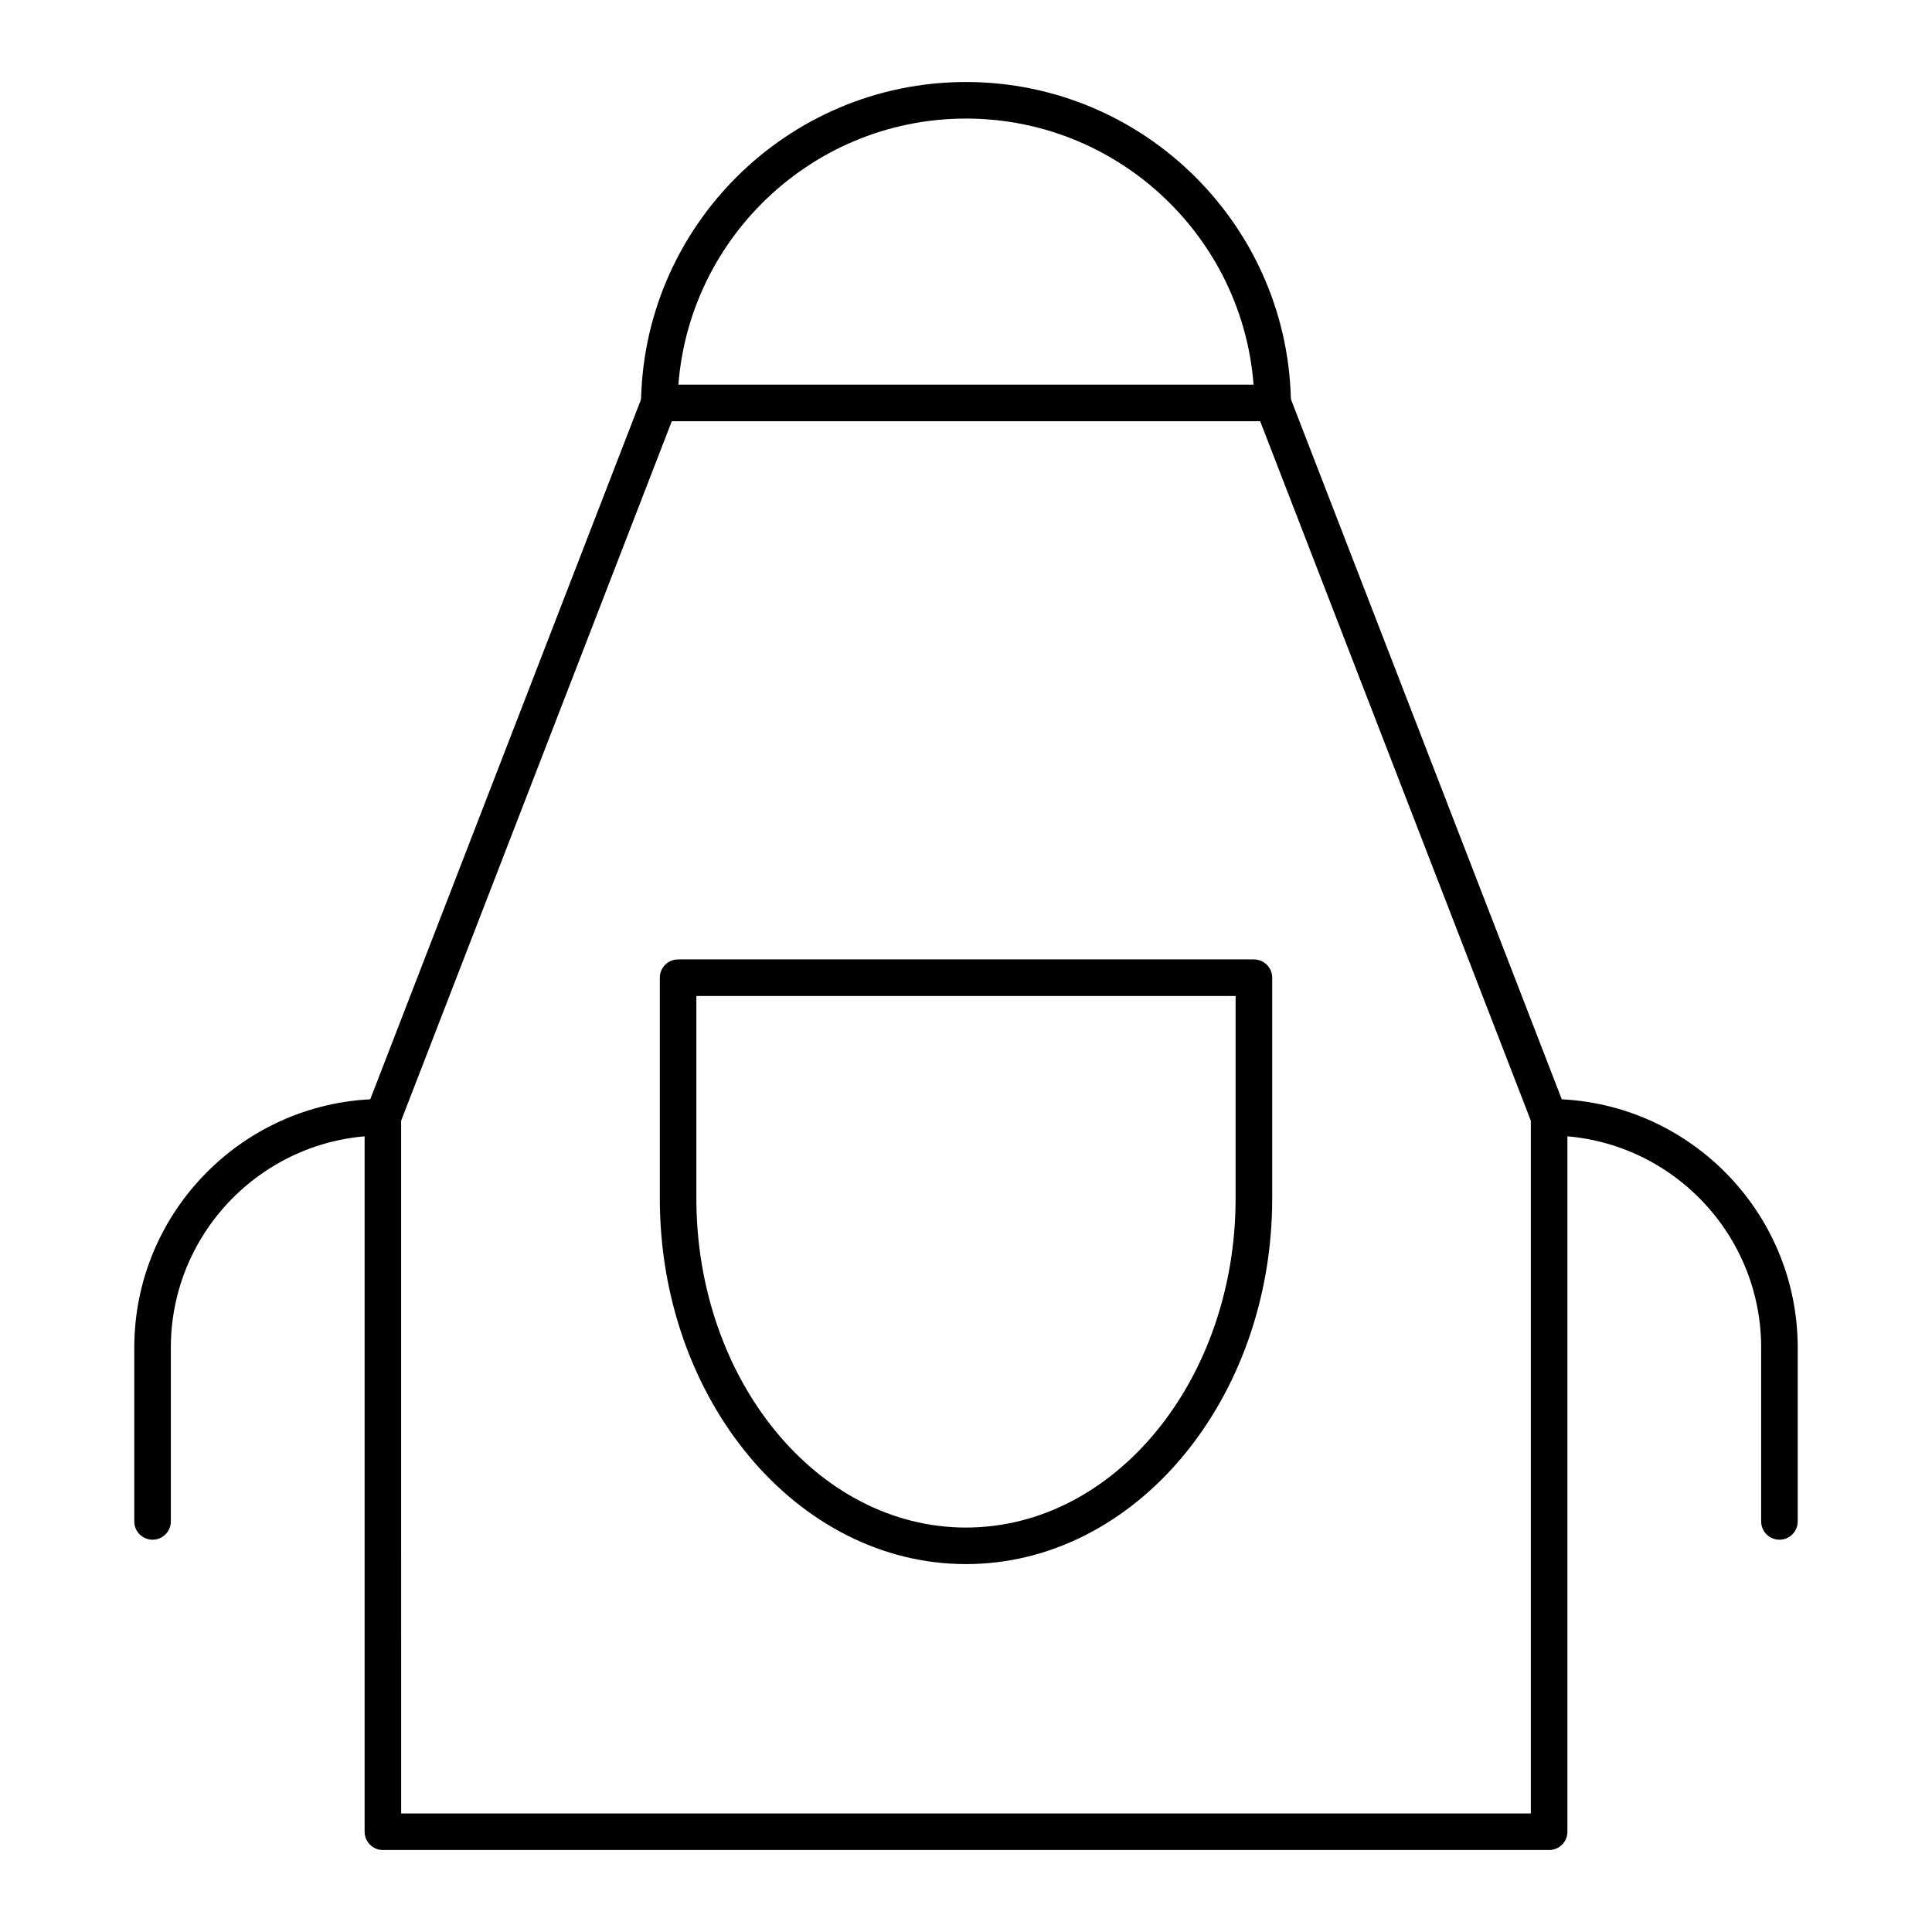
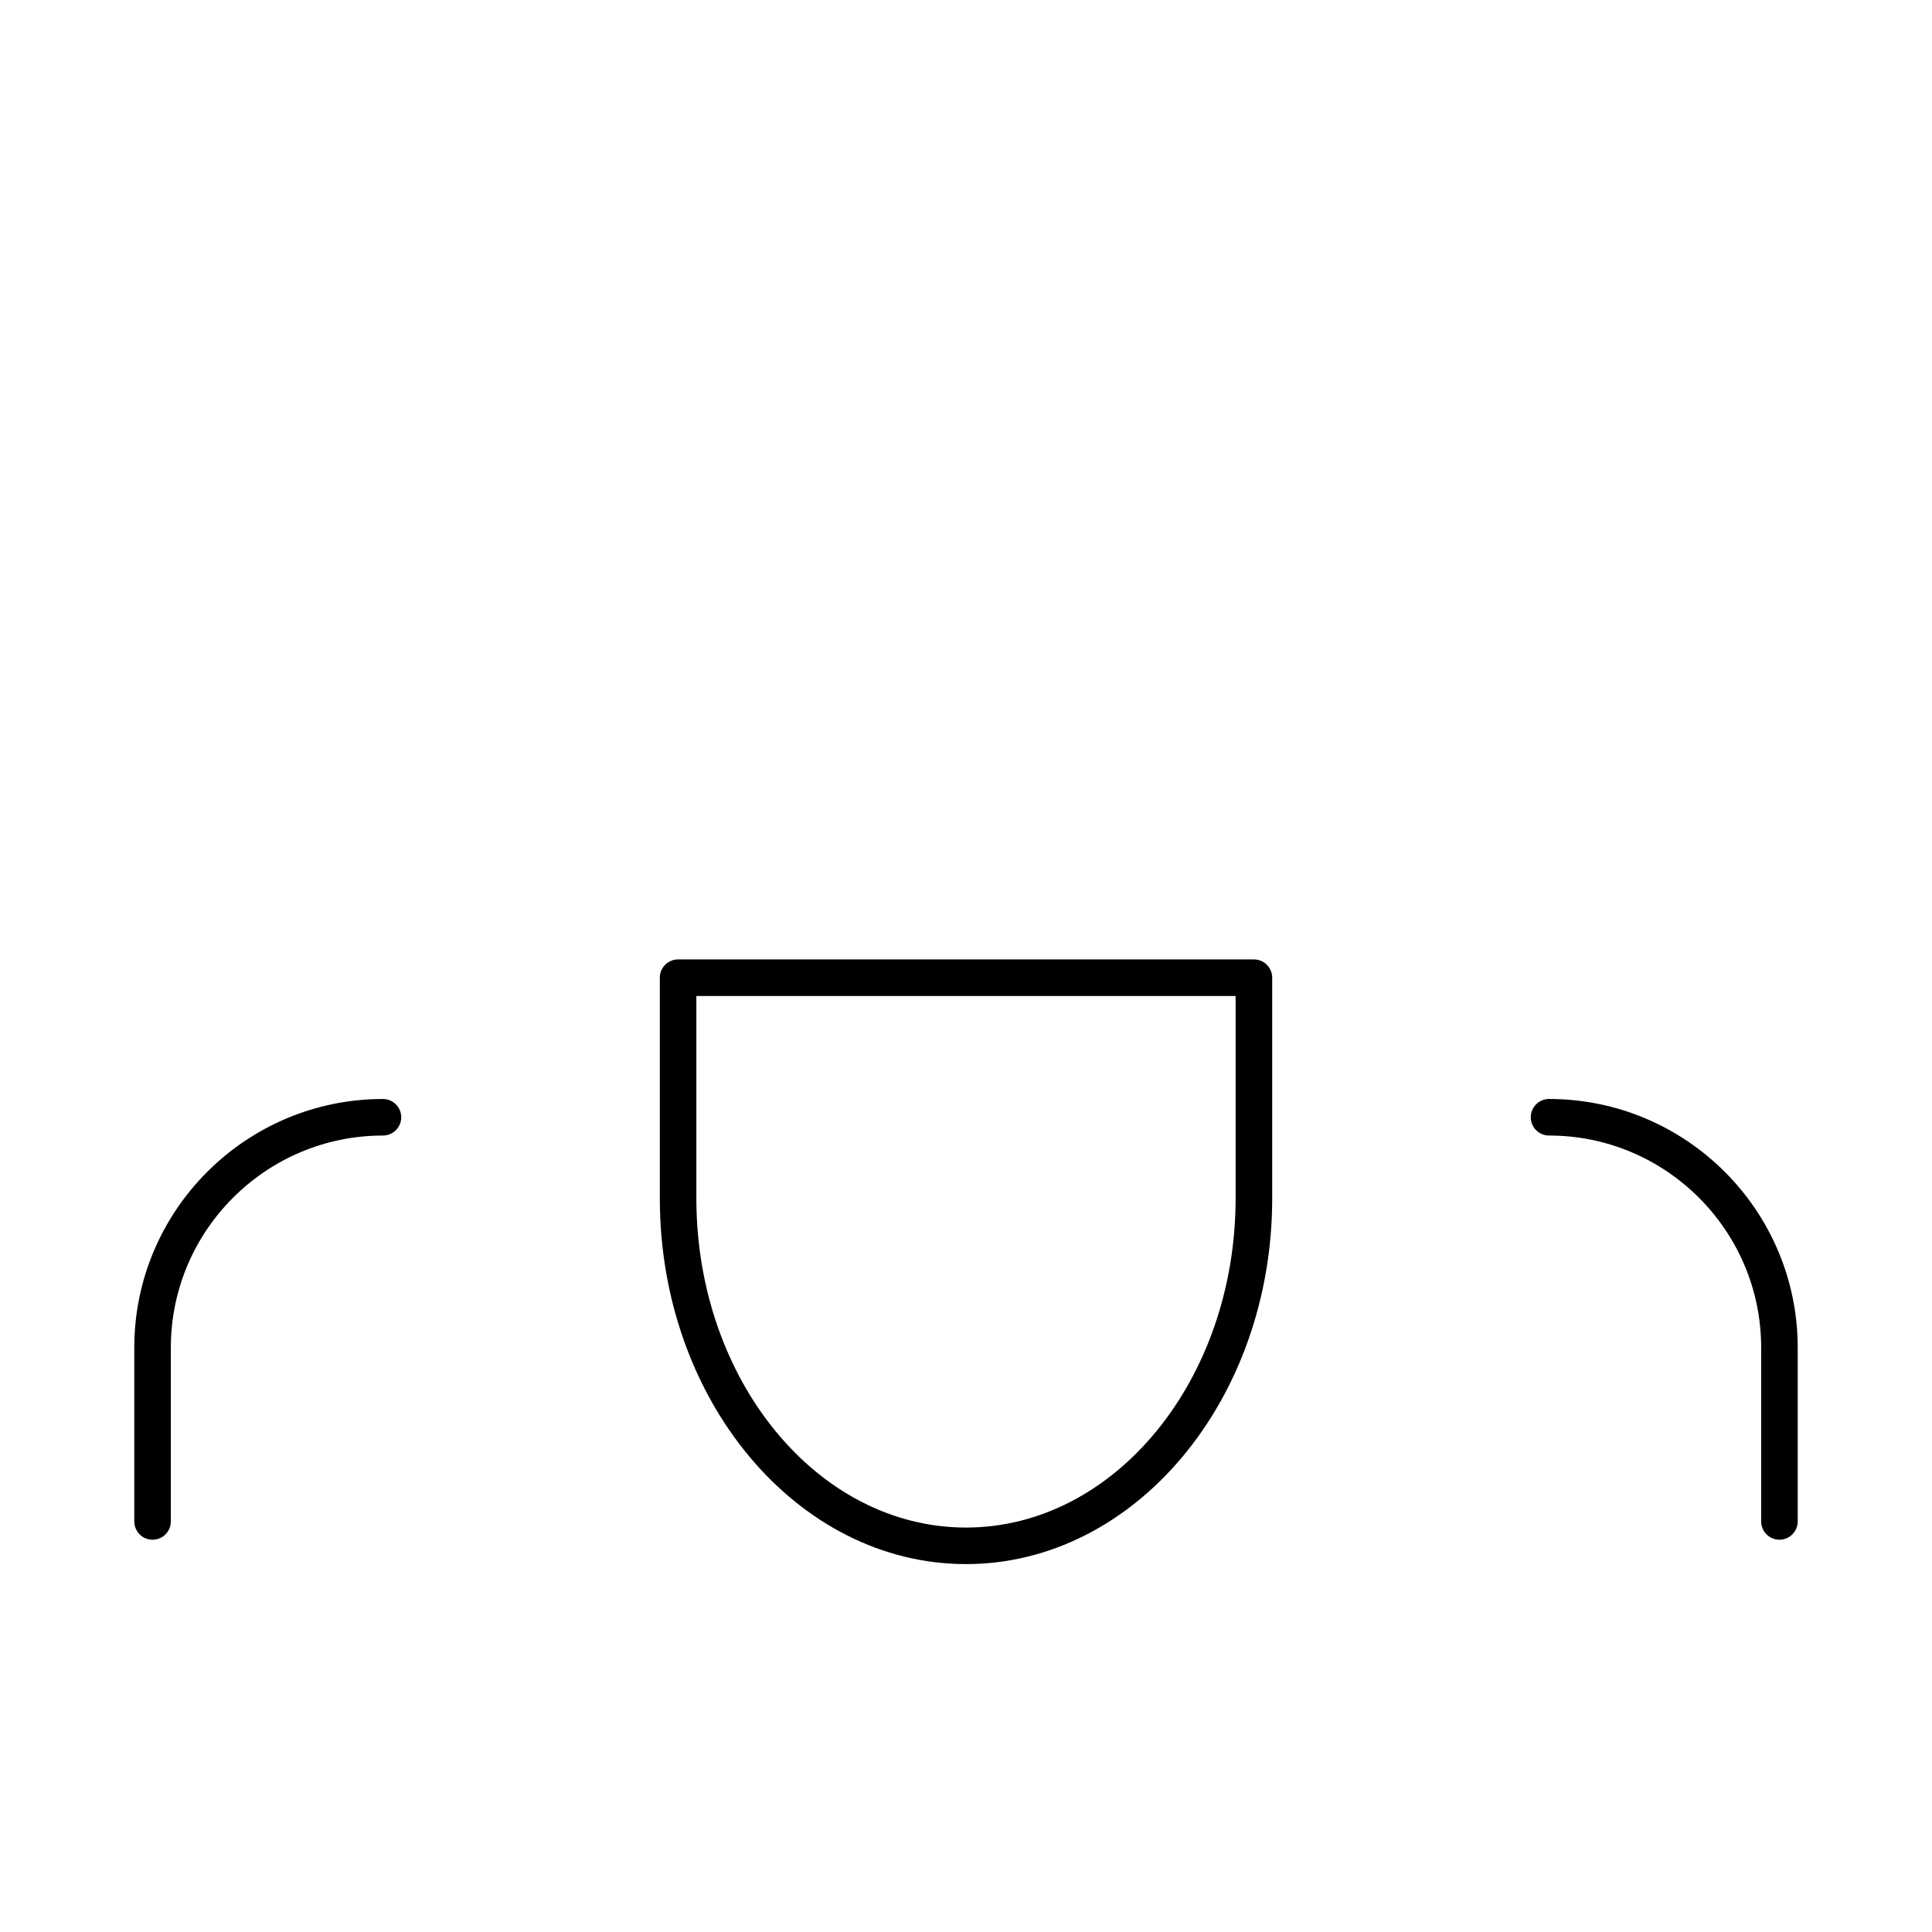
<svg xmlns="http://www.w3.org/2000/svg" fill="#000000" width="800px" height="800px" version="1.1" viewBox="144 144 512 512">
  <g>
    <path d="m615.57 552.04c-2.676 0-4.844-2.168-4.844-4.844v-46.055c0-30.996-25.215-56.211-56.211-56.211-2.676 0-4.844-2.168-4.844-4.844 0-2.676 2.168-4.844 4.844-4.844 36.344 0 65.898 29.562 65.898 65.898v46.055c0 2.676-2.164 4.844-4.844 4.844z" />
-     <path d="m554.54 634.27h-309.07c-2.676 0-4.844-2.168-4.844-4.844v-189.32c0-0.598 0.113-1.191 0.32-1.75l73.25-189.32c0.73-1.863 2.527-3.094 4.523-3.094h162.57c1.996 0 3.793 1.23 4.523 3.094l73.25 189.32c0.207 0.559 0.32 1.156 0.32 1.75v189.32c0.004 2.676-2.164 4.844-4.84 4.844zm-304.23-9.691h299.38v-183.57l-71.73-185.38h-155.93l-71.727 185.38z" />
    <path d="m184.43 552.04c-2.676 0-4.844-2.168-4.844-4.844v-46.055c0-36.336 29.559-65.898 65.898-65.898 2.676 0 4.844 2.168 4.844 4.844 0 2.676-2.168 4.844-4.844 4.844-30.996 0-56.211 25.215-56.211 56.211v46.055c0 2.676-2.164 4.844-4.844 4.844z" />
-     <path d="m481.28 256.71c-2.676 0-4.844-2.168-4.844-4.844 0-42.152-34.289-76.445-76.441-76.445s-76.441 34.293-76.441 76.445c0 2.676-2.168 4.844-4.844 4.844-2.676 0-4.844-2.168-4.844-4.844 0-47.492 38.641-86.133 86.129-86.133 47.488 0 86.129 38.641 86.129 86.133 0.004 2.676-2.164 4.844-4.844 4.844z" />
    <path d="m400 558.5c-44.742 0-81.141-43.48-81.141-96.93v-58.469c0-2.676 2.168-4.844 4.844-4.844h152.6c2.676 0 4.844 2.168 4.844 4.844v58.469c-0.004 53.449-36.402 96.93-81.145 96.93zm-71.457-150.55v53.625c0 48.102 32.055 87.242 71.453 87.242 39.398 0 71.453-39.137 71.453-87.242v-53.625z" />
  </g>
</svg>